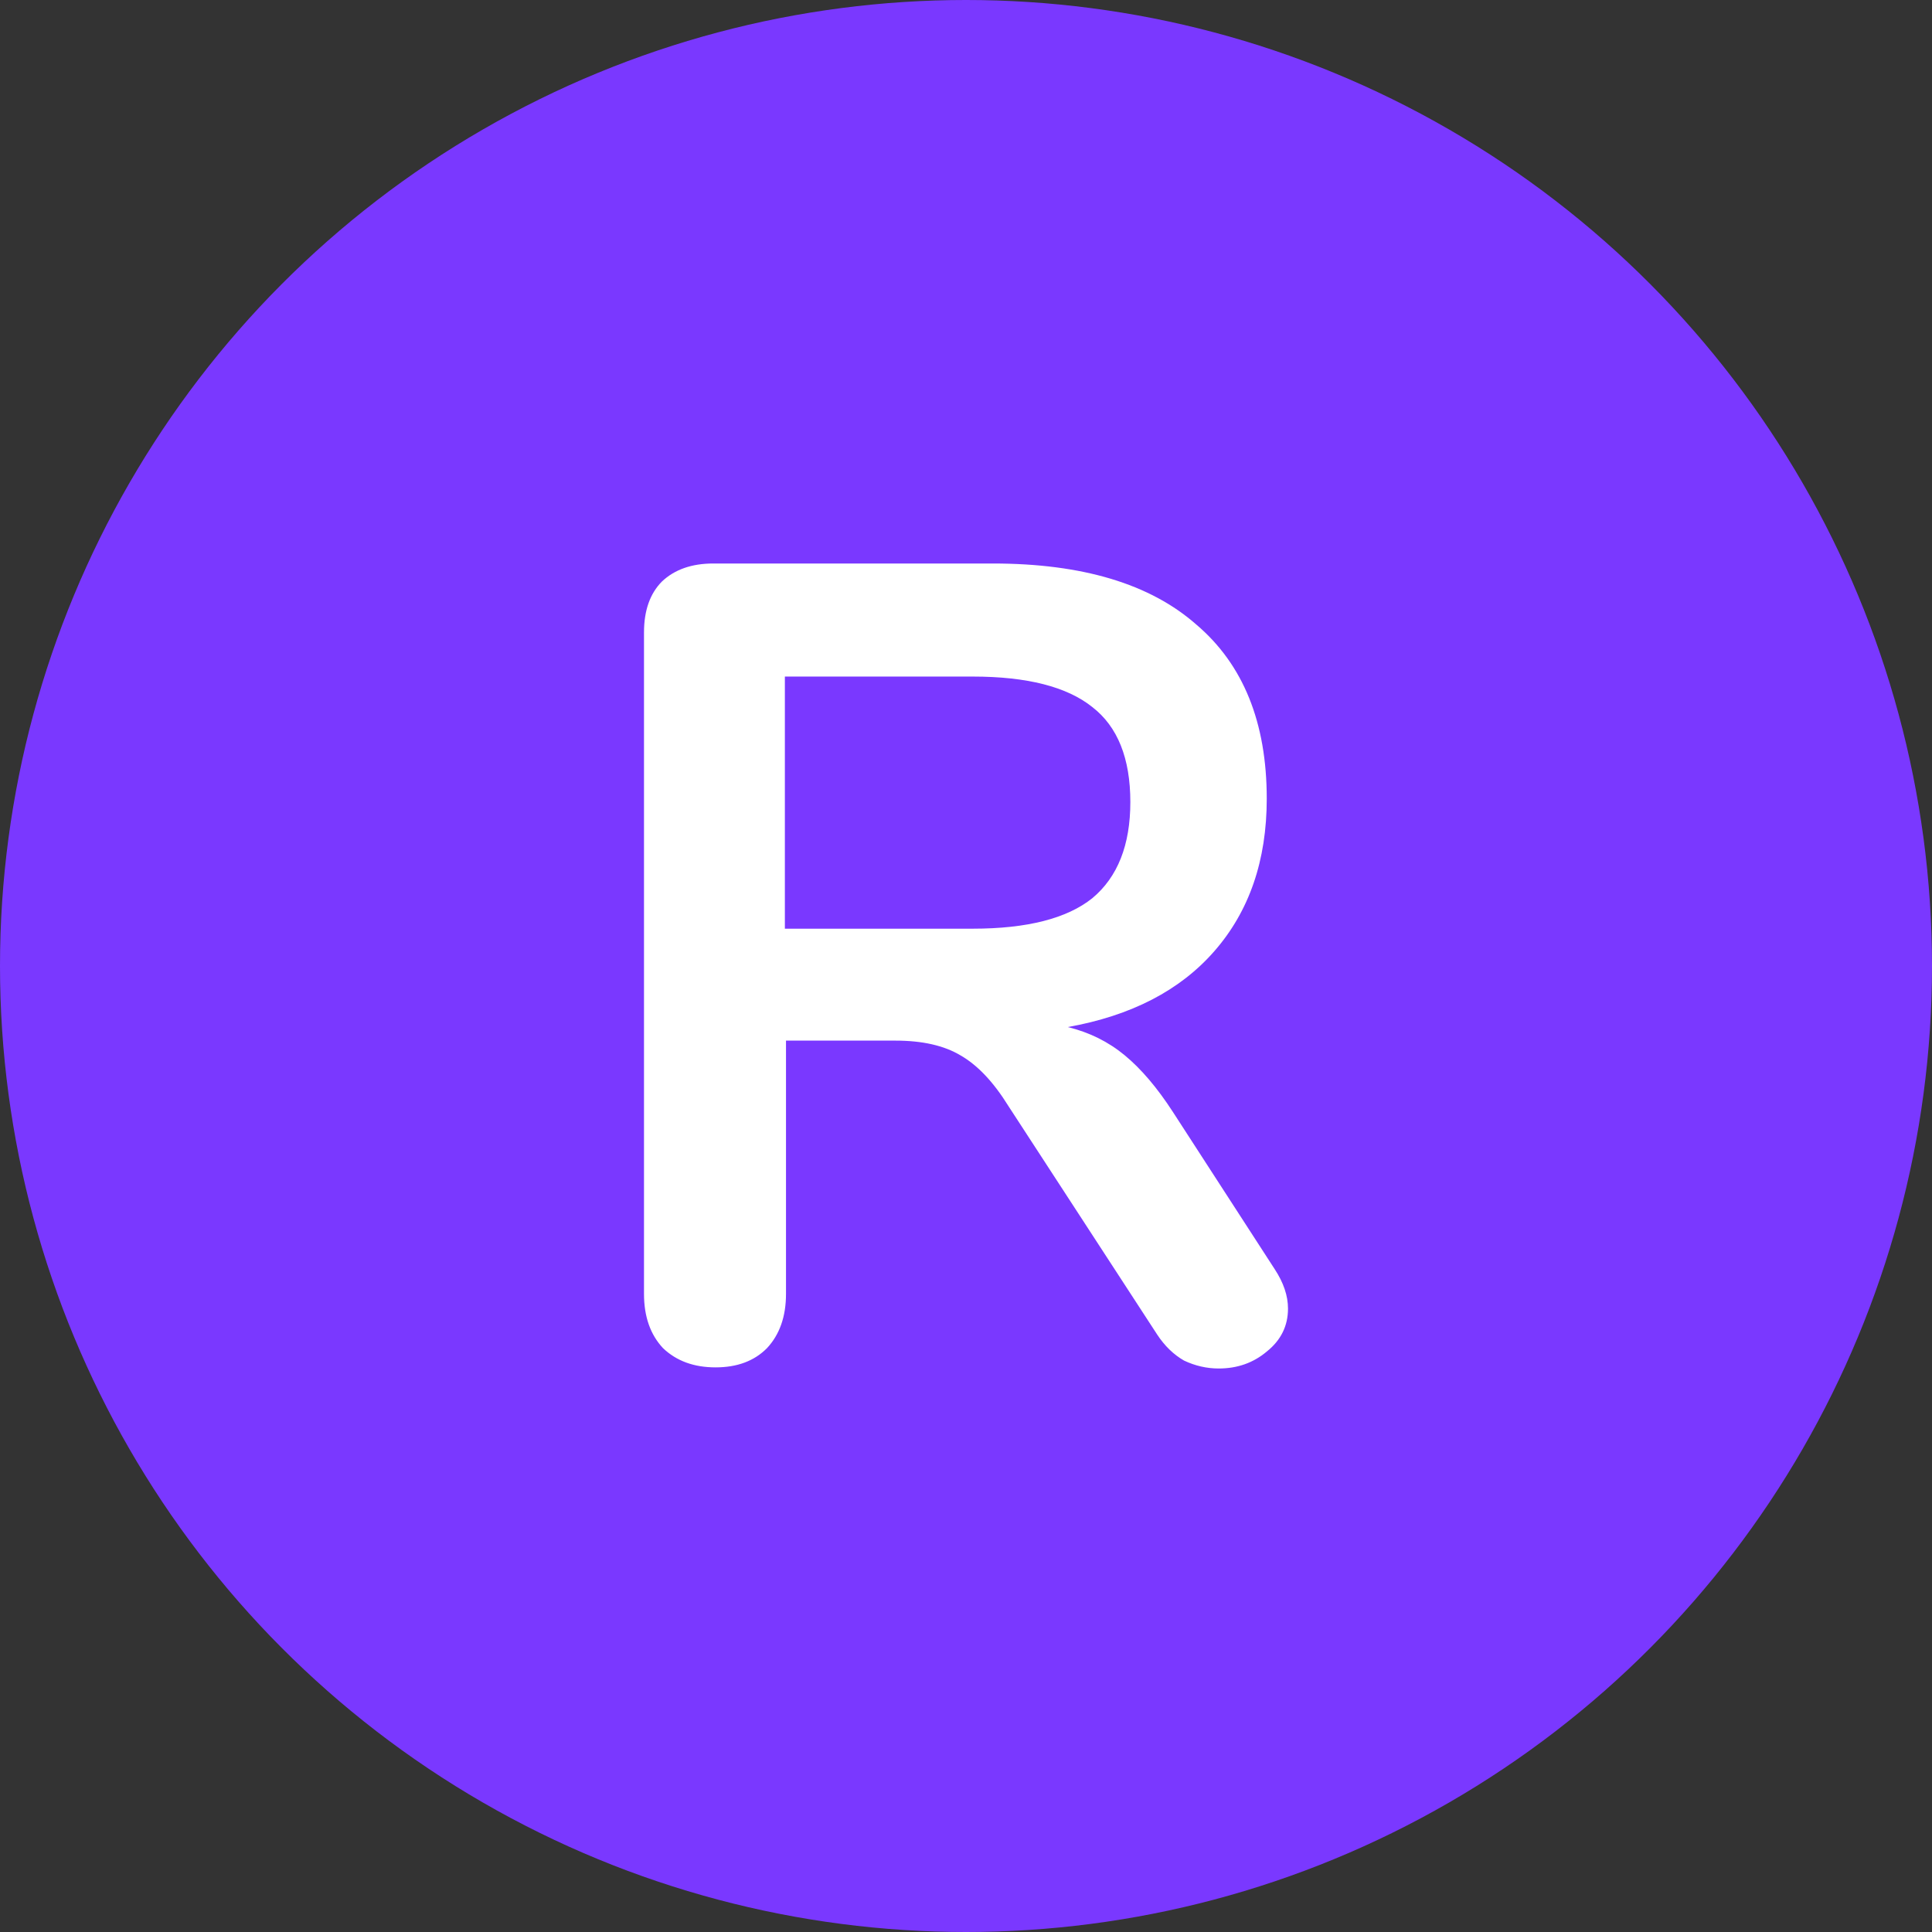
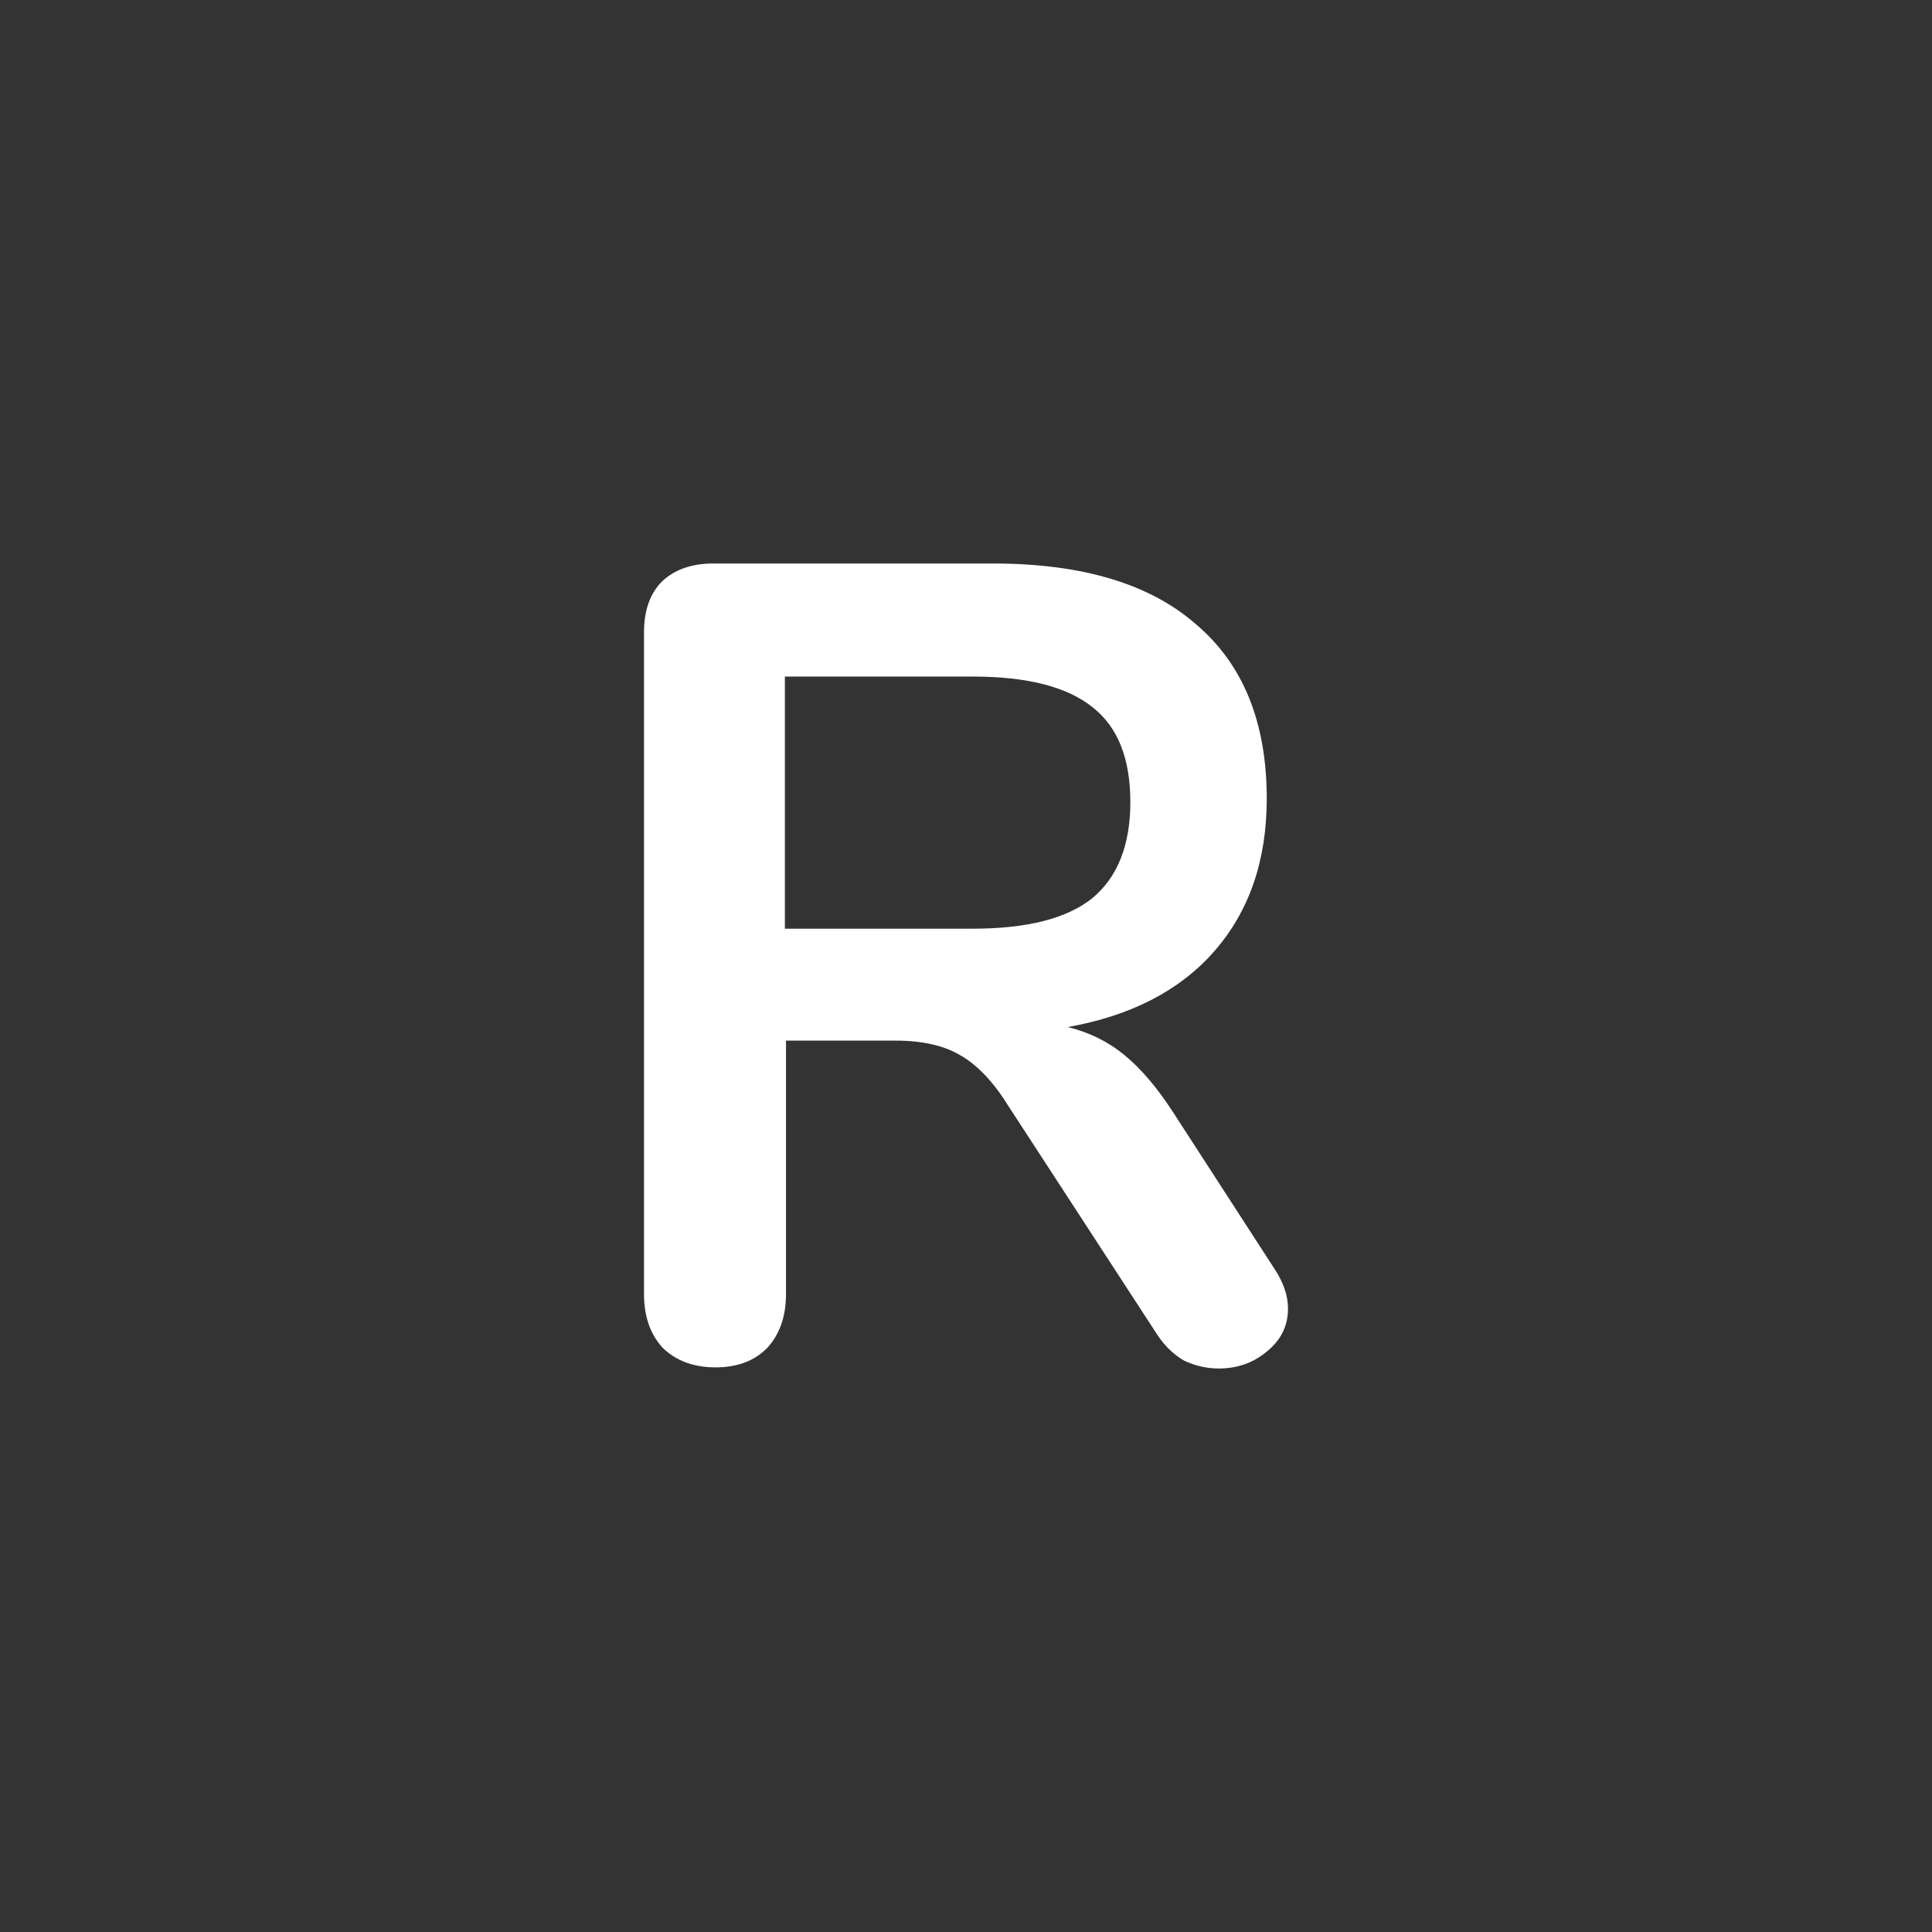
<svg xmlns="http://www.w3.org/2000/svg" width="48" height="48" viewBox="0 0 48 48" fill="none">
  <rect x="0" y="0" width="48" height="48" fill="#333333" stroke="none" />
-   <circle cx="24" cy="24" r="24" fill="#7A38FF" />
  <path d="M31.667 31.528C31.889 31.865 32 32.193 32 32.511C32 32.942 31.824 33.298 31.472 33.579C31.139 33.86 30.741 34 30.278 34C29.982 34 29.694 33.934 29.417 33.803C29.157 33.654 28.935 33.438 28.75 33.157L25.056 27.483C24.685 26.884 24.287 26.462 23.861 26.219C23.454 25.976 22.917 25.854 22.25 25.854H19.528V32.146C19.528 32.708 19.37 33.157 19.056 33.494C18.741 33.813 18.315 33.972 17.778 33.972C17.241 33.972 16.806 33.813 16.472 33.494C16.157 33.157 16 32.708 16 32.146V15.713C16 15.17 16.148 14.749 16.444 14.449C16.759 14.15 17.185 14 17.722 14H24.667C26.889 14 28.574 14.506 29.722 15.517C30.889 16.509 31.472 17.951 31.472 19.843C31.472 21.378 31.037 22.642 30.167 23.635C29.315 24.609 28.102 25.236 26.528 25.517C27.065 25.648 27.537 25.882 27.944 26.219C28.352 26.556 28.75 27.024 29.139 27.624L31.667 31.528ZM24.167 23.073C25.518 23.073 26.509 22.82 27.139 22.315C27.768 21.79 28.083 20.994 28.083 19.927C28.083 18.841 27.768 18.054 27.139 17.567C26.509 17.062 25.518 16.809 24.167 16.809H19.5V23.073H24.167Z" fill="white" />
</svg>